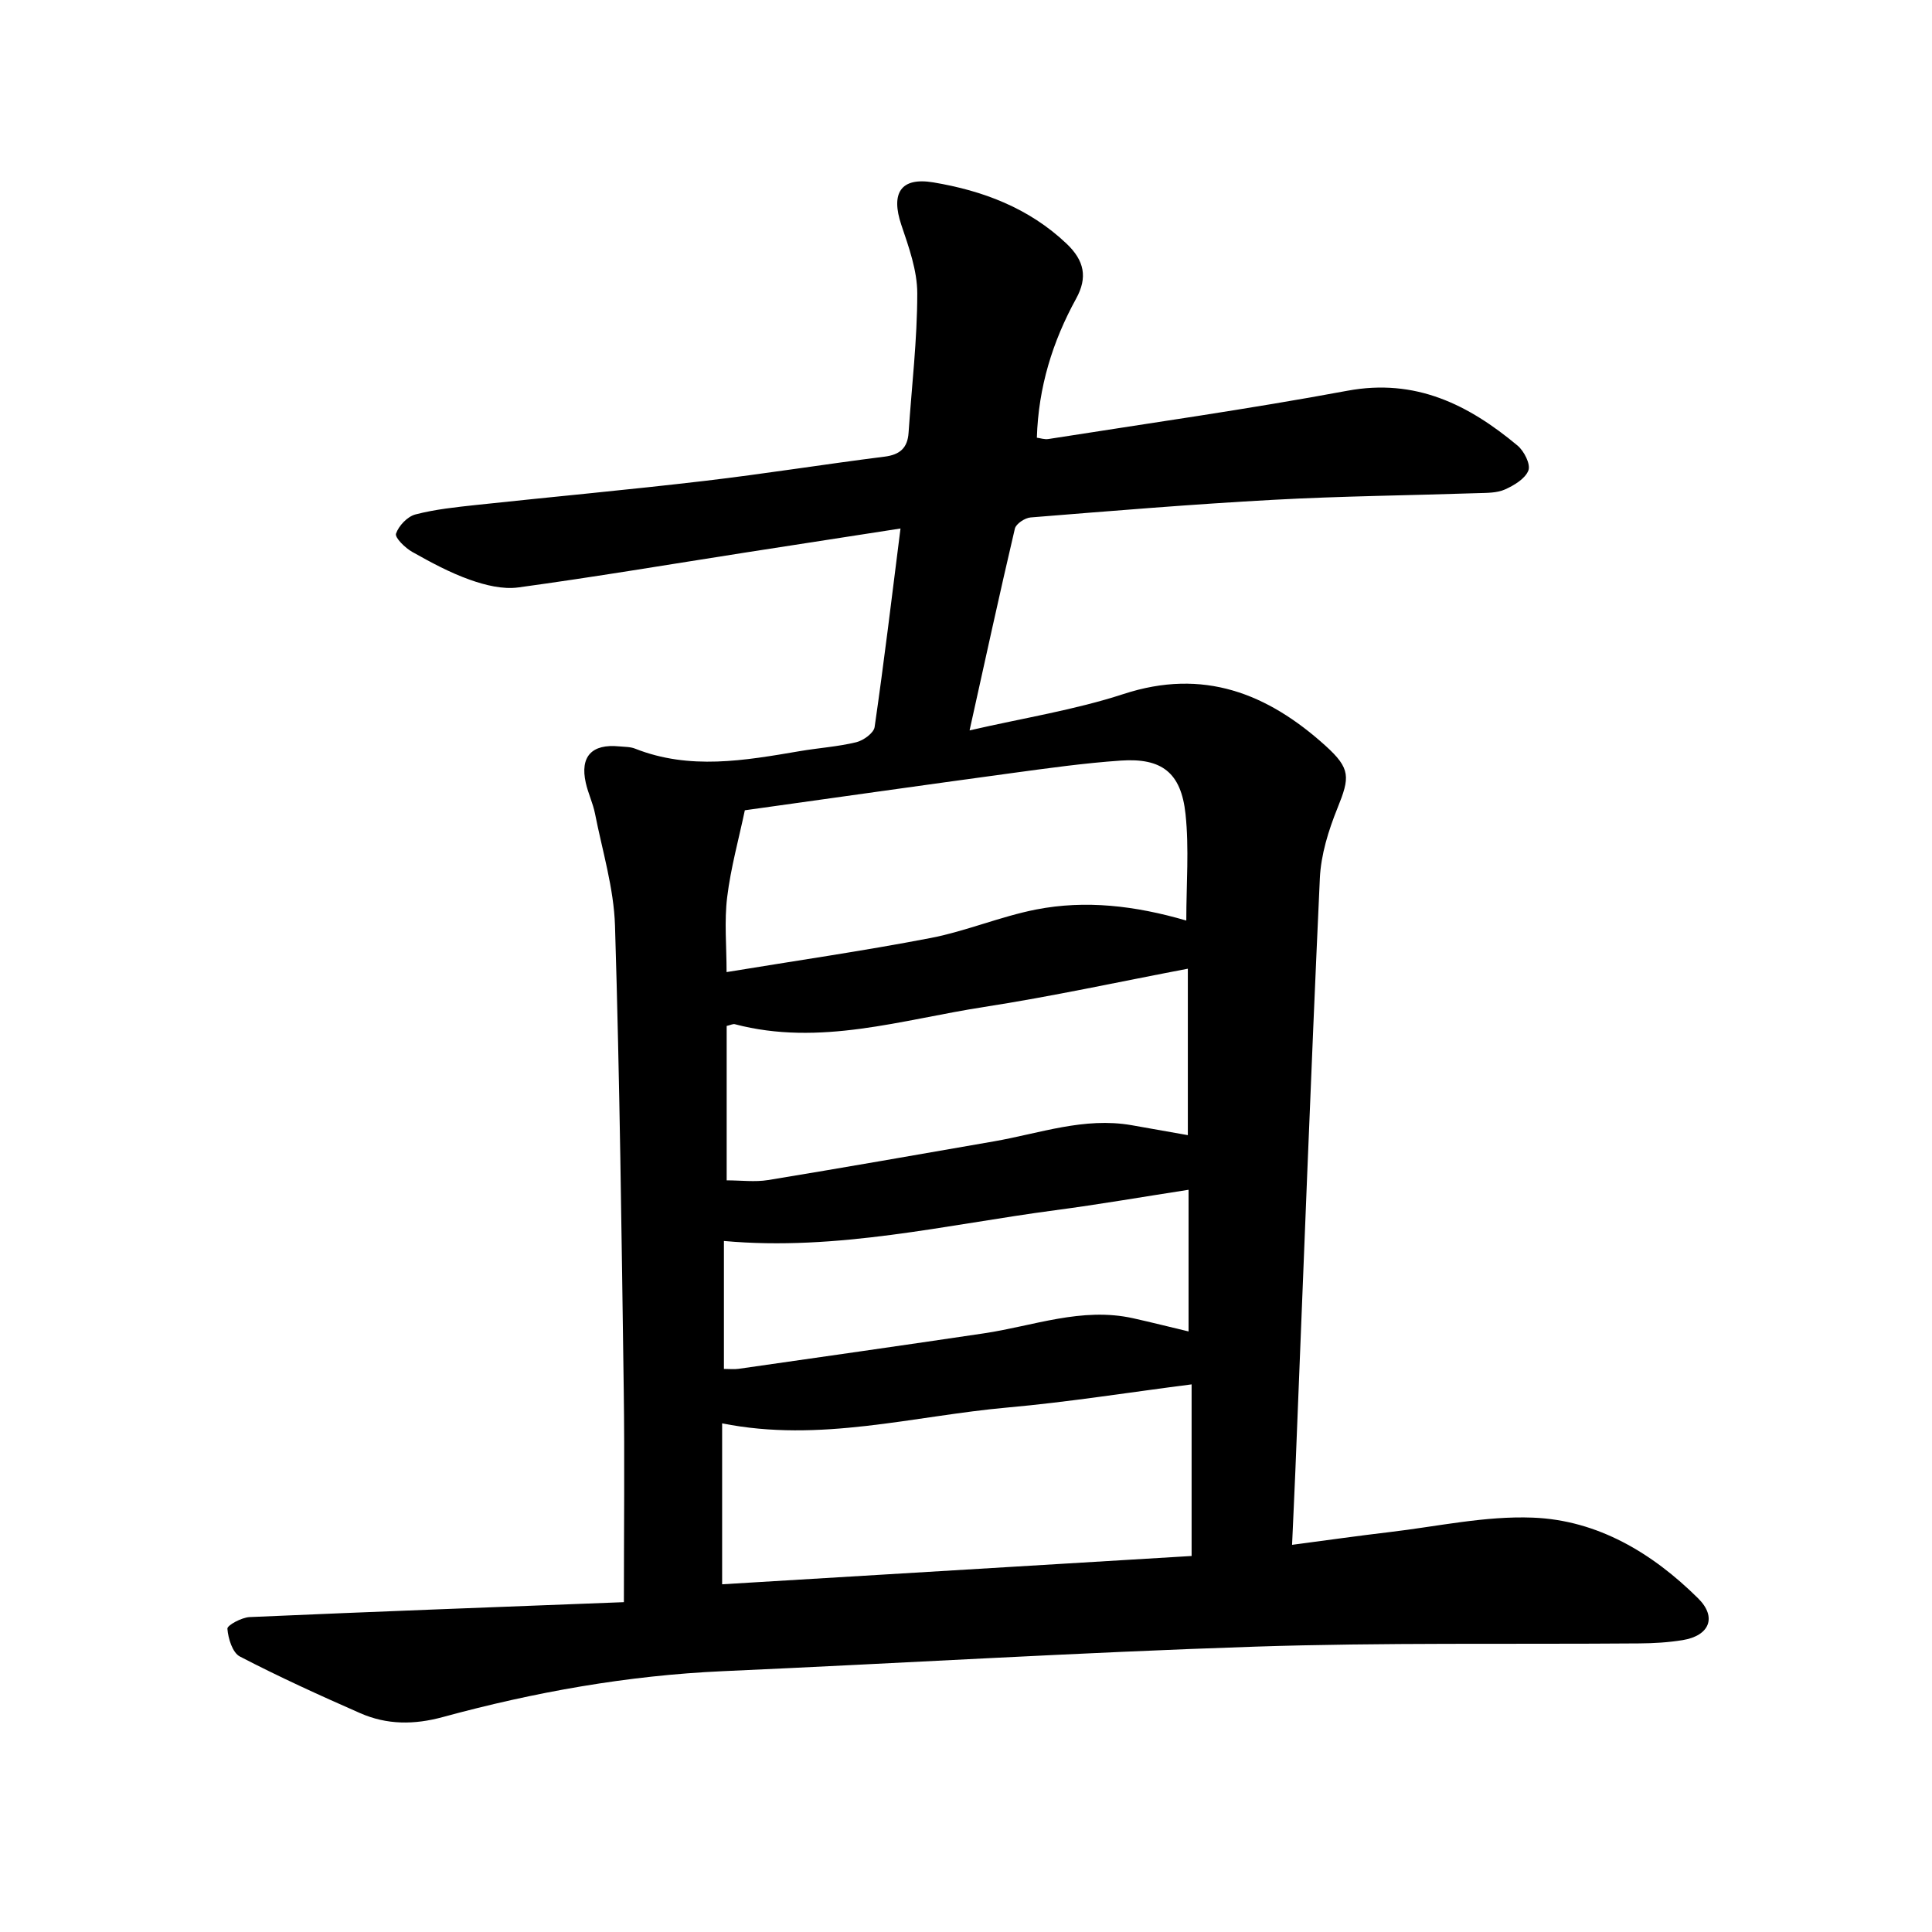
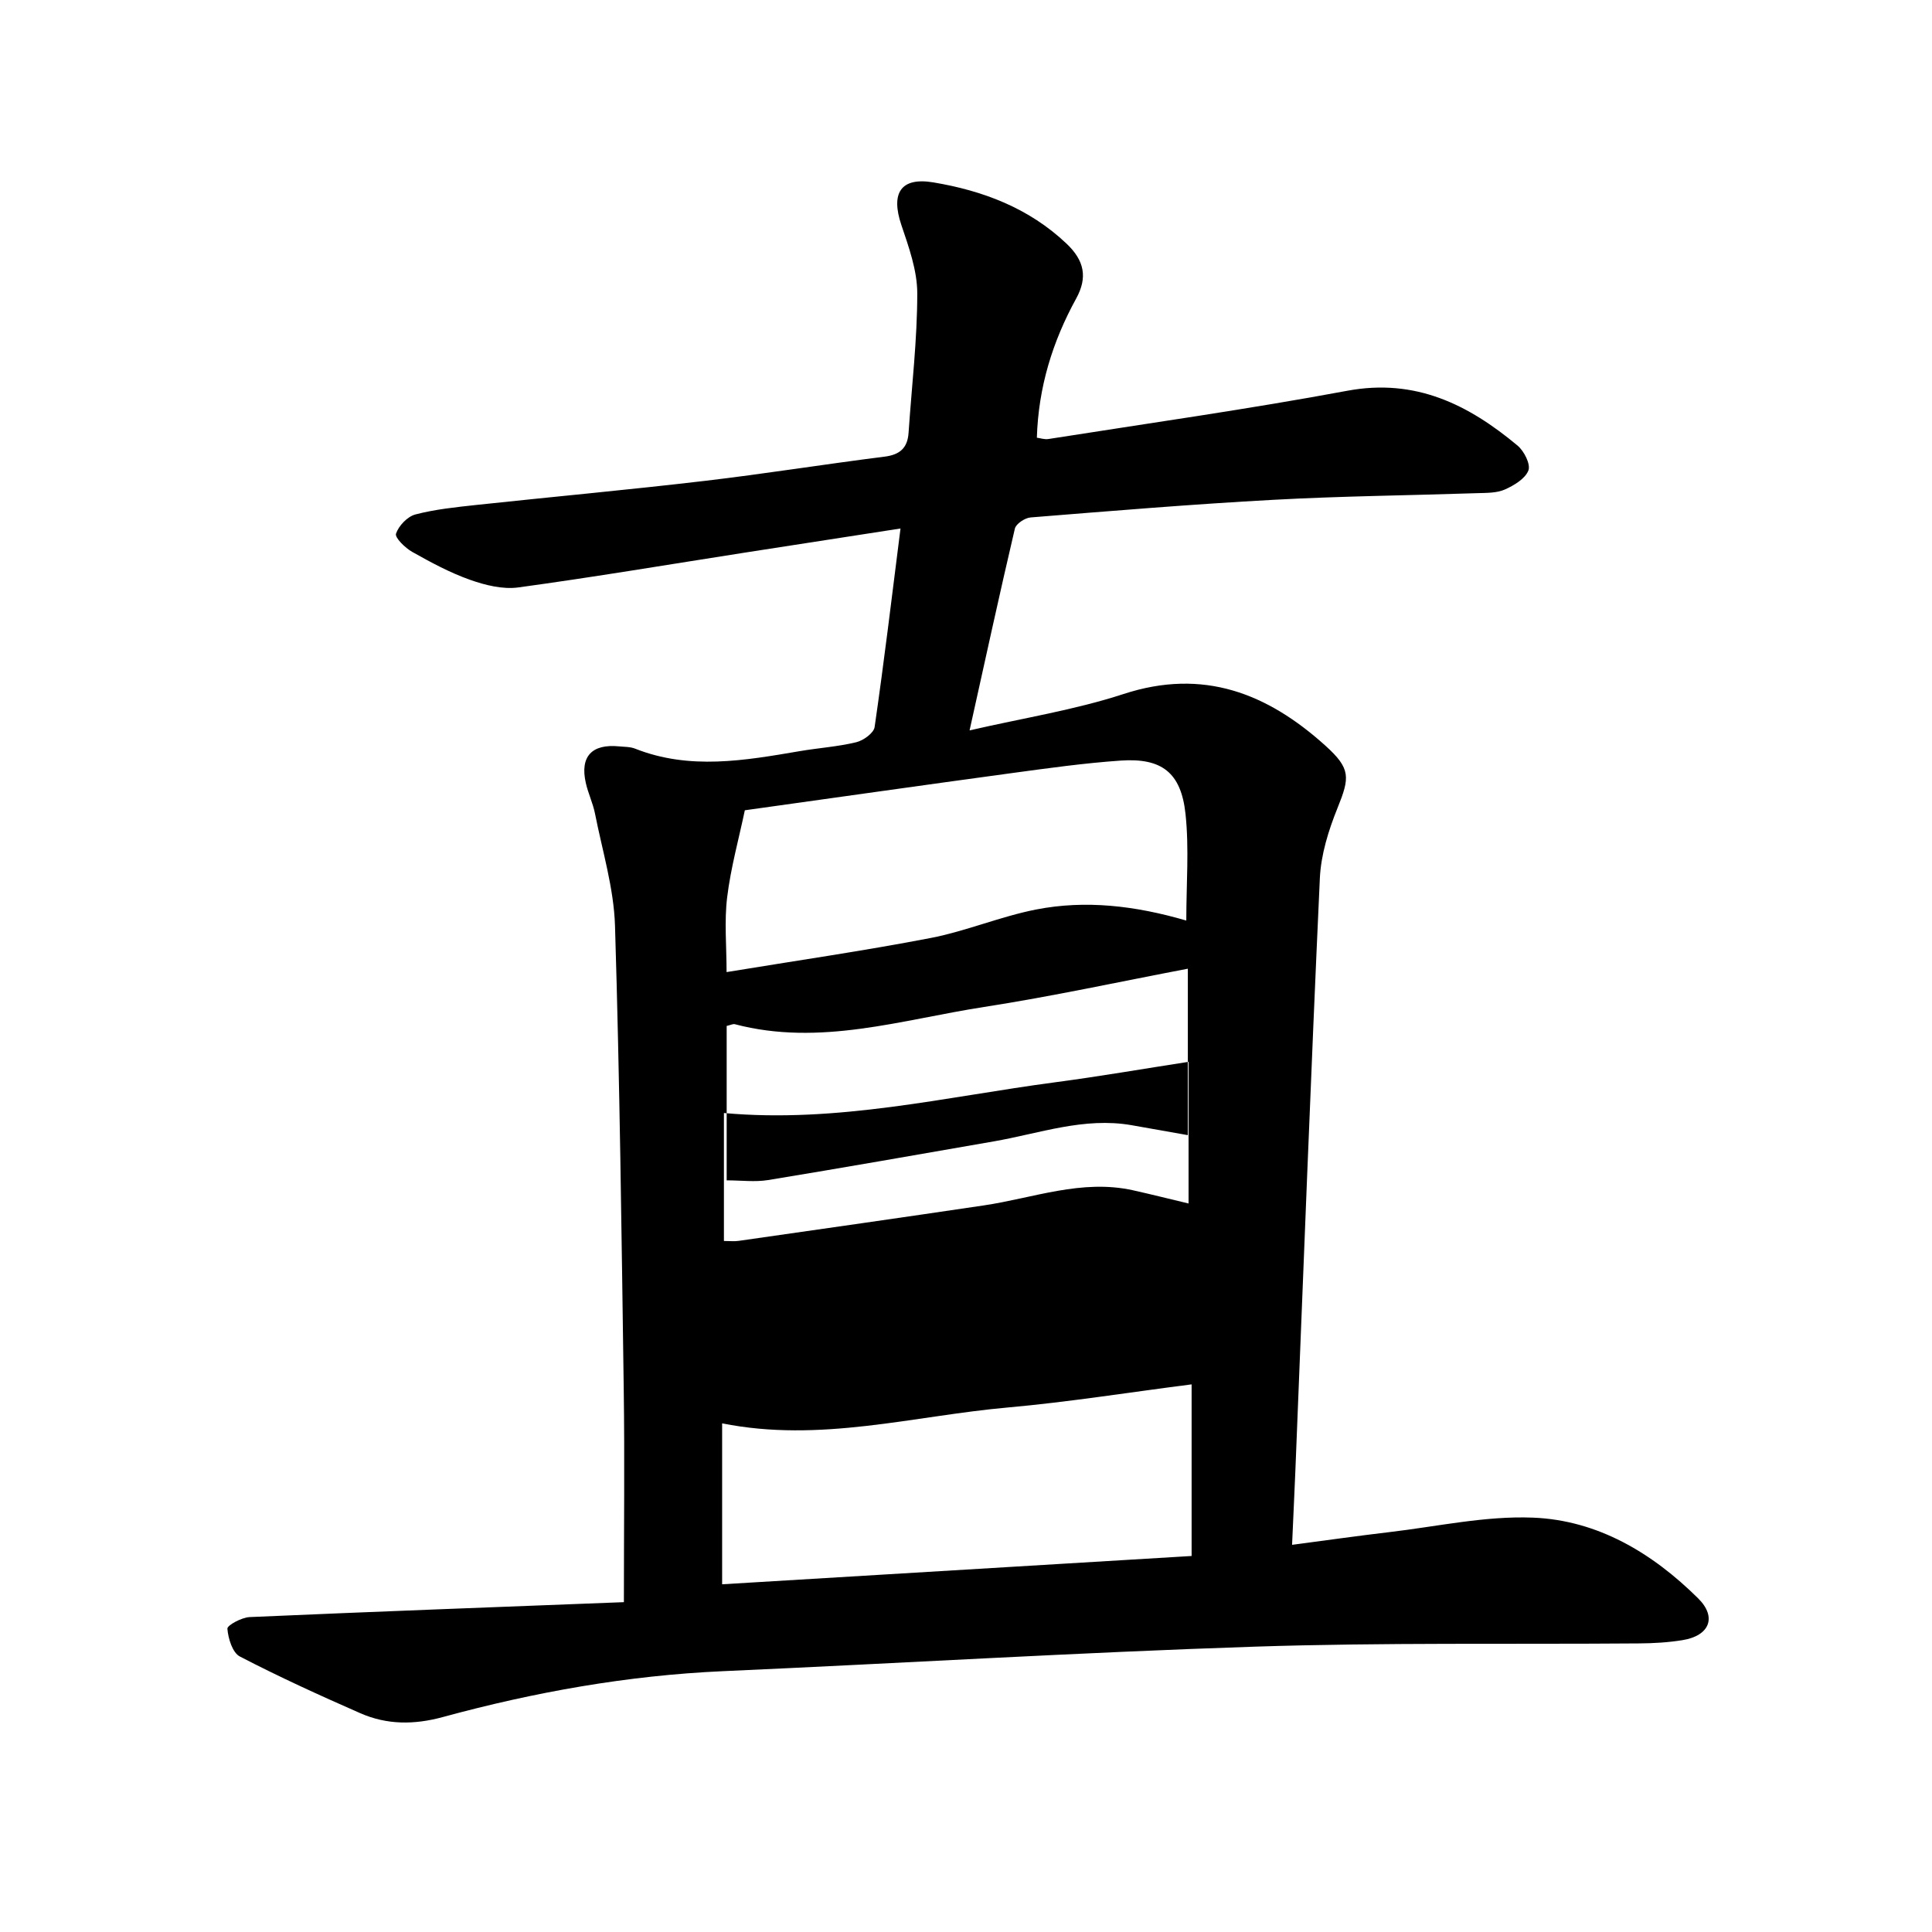
<svg xmlns="http://www.w3.org/2000/svg" enable-background="new 0 0 400 400" viewBox="0 0 400 400">
-   <path d="m129.17 331.71c0-15.43.17-29.68-.03-43.92-.45-32.04-.83-64.09-1.81-96.12-.24-7.78-2.62-15.5-4.14-23.22-.43-2.16-1.43-4.21-1.91-6.37-1.23-5.46 1.25-8.11 6.92-7.55 1.1.11 2.29.07 3.29.47 11.3 4.47 22.68 2.46 34.07.52 3.9-.67 7.89-.92 11.72-1.85 1.48-.36 3.62-1.9 3.8-3.14 1.95-13.45 3.57-26.96 5.36-41.11-11.09 1.72-21.65 3.34-32.21 4.99-15.63 2.44-31.24 5.07-46.91 7.21-3.22.44-6.86-.46-10.01-1.58-4.16-1.47-8.11-3.61-11.97-5.78-1.46-.82-3.63-2.95-3.35-3.77.55-1.64 2.37-3.55 4.02-3.98 4.11-1.07 8.4-1.51 12.65-1.97 15.75-1.69 31.53-3.13 47.26-4.98 12.42-1.46 24.78-3.45 37.19-5.01 3.22-.4 4.79-1.81 5-4.96.65-9.62 1.8-19.24 1.8-28.85 0-4.73-1.75-9.58-3.3-14.18-2.2-6.54-.17-9.93 6.62-8.8 10.23 1.71 19.77 5.28 27.58 12.68 3.71 3.52 4.4 7 2 11.37-4.88 8.88-7.82 18.33-8.14 28.81.67.08 1.58.41 2.42.27 20.64-3.25 41.33-6.17 61.87-9.99 14.11-2.62 25.07 2.87 35.24 11.36 1.35 1.13 2.73 3.86 2.24 5.14-.66 1.71-2.96 3.09-4.86 3.94-1.66.74-3.72.7-5.62.76-14.1.47-28.23.61-42.31 1.38-16.77.91-33.52 2.3-50.27 3.65-1.18.09-3.02 1.31-3.26 2.31-3.18 13.55-6.13 27.14-9.38 41.78 11.15-2.57 21.77-4.23 31.87-7.53 16.52-5.4 29.8-.14 41.82 10.71 5.25 4.75 5.05 6.55 2.48 12.91-1.86 4.61-3.43 9.64-3.65 14.56-1.88 40.88-3.42 81.78-5.07 122.68-.2 4.88-.44 9.75-.68 15.29 7.07-.93 13.59-1.86 20.13-2.63 9.9-1.16 19.87-3.39 29.72-3 13.43.52 24.76 7.34 34.22 16.71 3.96 3.92 2.33 7.75-3.21 8.65-2.96.48-5.99.66-8.99.68-26.5.21-53.03-.2-79.51.67-36.75 1.21-73.47 3.45-110.21 5.08-19.71.88-38.98 4.32-57.95 9.49-5.97 1.63-11.61 1.63-17.14-.8-8.4-3.69-16.77-7.5-24.91-11.73-1.53-.79-2.42-3.73-2.58-5.75-.06-.71 2.94-2.33 4.59-2.41 25.79-1.13 51.6-2.09 77.5-3.09zm117.54-9.56c0-12.22 0-23.98 0-35.53-13.07 1.67-25.55 3.67-38.11 4.79-19.51 1.74-38.83 7.34-59.09 3.28v33.32c32.46-1.95 64.71-3.9 97.2-5.86zm-92.5-154.39c-1.25 5.95-2.92 11.92-3.66 18.01-.61 4.97-.12 10.07-.12 15.49 14.22-2.34 28.28-4.37 42.21-7.05 7.4-1.43 14.49-4.46 21.89-5.91 10.22-1.99 20.44-.81 31.08 2.29 0-7.6.6-14.9-.16-22.05-.91-8.59-4.92-11.65-13.4-11.07-7.57.52-15.11 1.58-22.63 2.6-18.17 2.47-36.31 5.05-55.21 7.69zm-3.76 76.62c2.98 0 5.84.38 8.57-.06 15.6-2.56 31.16-5.3 46.74-8.01 9.45-1.64 18.68-5.07 28.53-3.35 3.82.67 7.63 1.35 11.64 2.06 0-11.72 0-22.9 0-34.46-14.29 2.72-28.17 5.75-42.19 7.92-17.07 2.64-34 8.21-51.6 3.57-.39-.1-.89.18-1.69.36zm-.57 12.55v26.49c1.19 0 2.13.11 3.04-.02 16.92-2.42 33.84-4.83 50.75-7.34 10.27-1.52 20.28-5.5 30.93-3.13 3.82.85 7.61 1.81 11.48 2.73 0-9.9 0-19.47 0-29.33-9.46 1.46-18.5 3.03-27.59 4.23-22.66 3-45.1 8.5-68.61 6.37z" />
+   <path d="m129.17 331.71c0-15.43.17-29.68-.03-43.92-.45-32.04-.83-64.09-1.81-96.12-.24-7.78-2.62-15.5-4.14-23.22-.43-2.16-1.43-4.21-1.91-6.37-1.23-5.46 1.25-8.11 6.92-7.55 1.1.11 2.29.07 3.29.47 11.3 4.47 22.68 2.46 34.07.52 3.9-.67 7.89-.92 11.72-1.85 1.48-.36 3.62-1.9 3.8-3.14 1.95-13.45 3.57-26.96 5.36-41.11-11.09 1.72-21.65 3.34-32.21 4.99-15.63 2.44-31.24 5.07-46.91 7.21-3.22.44-6.86-.46-10.01-1.58-4.16-1.47-8.11-3.61-11.97-5.78-1.46-.82-3.63-2.95-3.35-3.77.55-1.64 2.37-3.55 4.02-3.98 4.11-1.07 8.4-1.51 12.65-1.97 15.75-1.69 31.53-3.13 47.26-4.98 12.42-1.46 24.78-3.45 37.19-5.01 3.22-.4 4.79-1.81 5-4.96.65-9.62 1.8-19.24 1.8-28.85 0-4.73-1.75-9.58-3.3-14.18-2.2-6.54-.17-9.93 6.62-8.8 10.23 1.71 19.77 5.28 27.58 12.68 3.71 3.52 4.4 7 2 11.37-4.88 8.88-7.82 18.33-8.14 28.81.67.08 1.58.41 2.42.27 20.64-3.25 41.33-6.17 61.87-9.99 14.11-2.62 25.07 2.87 35.24 11.36 1.35 1.13 2.73 3.86 2.24 5.14-.66 1.71-2.96 3.09-4.86 3.94-1.66.74-3.72.7-5.62.76-14.1.47-28.23.61-42.31 1.38-16.77.91-33.52 2.3-50.27 3.65-1.18.09-3.02 1.31-3.26 2.31-3.18 13.55-6.13 27.14-9.38 41.78 11.15-2.57 21.77-4.23 31.87-7.53 16.52-5.4 29.8-.14 41.82 10.71 5.25 4.75 5.05 6.55 2.48 12.91-1.86 4.61-3.43 9.64-3.65 14.56-1.88 40.88-3.42 81.78-5.07 122.68-.2 4.88-.44 9.75-.68 15.29 7.07-.93 13.59-1.86 20.13-2.63 9.9-1.16 19.87-3.39 29.72-3 13.43.52 24.76 7.34 34.22 16.71 3.96 3.92 2.33 7.75-3.21 8.65-2.96.48-5.99.66-8.99.68-26.5.21-53.03-.2-79.51.67-36.75 1.21-73.47 3.45-110.21 5.08-19.71.88-38.98 4.32-57.95 9.49-5.97 1.63-11.61 1.63-17.14-.8-8.4-3.69-16.77-7.5-24.91-11.73-1.53-.79-2.42-3.73-2.58-5.75-.06-.71 2.94-2.33 4.59-2.41 25.79-1.13 51.6-2.09 77.5-3.09zm117.54-9.56c0-12.22 0-23.98 0-35.53-13.07 1.67-25.55 3.67-38.11 4.79-19.51 1.74-38.83 7.34-59.09 3.28v33.32c32.46-1.95 64.71-3.9 97.2-5.86zm-92.5-154.39c-1.25 5.95-2.92 11.92-3.66 18.01-.61 4.97-.12 10.07-.12 15.49 14.22-2.34 28.28-4.37 42.21-7.05 7.4-1.43 14.49-4.46 21.89-5.91 10.22-1.99 20.44-.81 31.08 2.29 0-7.6.6-14.9-.16-22.05-.91-8.59-4.92-11.65-13.4-11.07-7.57.52-15.11 1.58-22.63 2.6-18.17 2.47-36.31 5.05-55.21 7.69zm-3.76 76.62c2.98 0 5.84.38 8.57-.06 15.6-2.56 31.16-5.3 46.74-8.01 9.45-1.64 18.68-5.07 28.53-3.35 3.82.67 7.63 1.35 11.64 2.06 0-11.72 0-22.9 0-34.46-14.29 2.72-28.17 5.75-42.19 7.92-17.07 2.64-34 8.21-51.6 3.57-.39-.1-.89.18-1.69.36zm-.57 12.55c1.19 0 2.13.11 3.04-.02 16.92-2.42 33.84-4.83 50.75-7.34 10.27-1.52 20.28-5.5 30.93-3.13 3.82.85 7.61 1.81 11.48 2.73 0-9.9 0-19.47 0-29.33-9.46 1.46-18.5 3.03-27.59 4.23-22.66 3-45.1 8.5-68.61 6.37z" />
</svg>